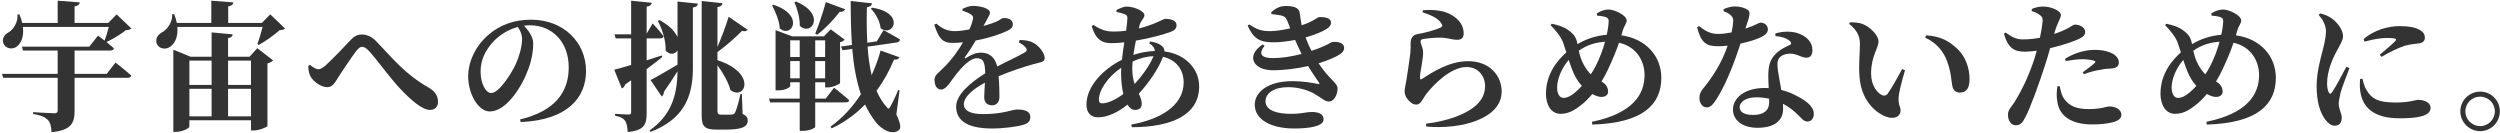
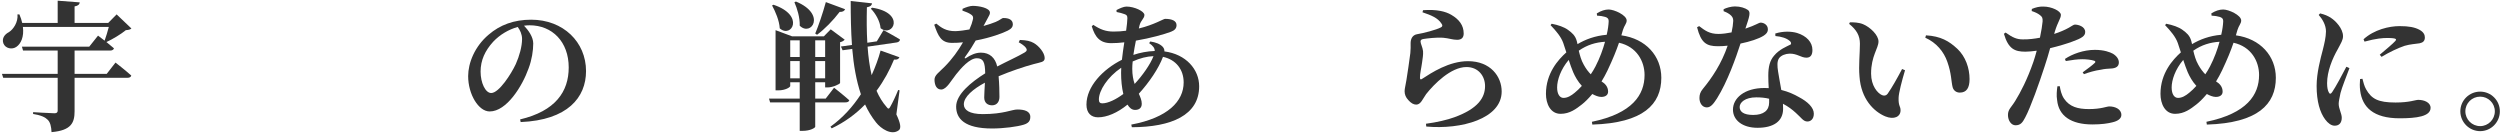
<svg xmlns="http://www.w3.org/2000/svg" width="716" height="38" viewBox="0 0 716 38" fill="none">
  <path d="M710.32 37.56C707.2 37.56 704.64 35 704.64 31.88C704.64 28.76 707.2 26.24 710.32 26.24C713.44 26.24 715.96 28.76 715.96 31.88C715.96 35 713.44 37.56 710.32 37.56ZM710.32 27.68C707.96 27.68 706.08 29.56 706.08 31.88C706.08 34.2 707.96 36.12 710.32 36.12C712.64 36.12 714.52 34.2 714.52 31.88C714.52 29.56 712.64 27.68 710.32 27.68Z" fill="#333333" />
  <path d="M672 19.12L672.88 19.52C672.08 21.68 670.68 25.16 670.32 26.64C670 28.24 669.8 29.08 669.8 29.72C669.8 31.16 670.68 32.52 670.68 33.72C670.68 35.16 669.96 36 668.64 36C667.68 36 666.72 35.28 665.92 34.2C664.44 32.2 663.48 29.08 663.48 24.6C663.48 20.92 664.6 16.72 665.24 14.32C665.72 12.4 666.12 10.76 666.16 9C666.16 7.16 665.12 5.44 664.08 4.28L664.48 3.84C665.8 4.16 666.68 4.52 667.64 5.16C668.88 5.96 671.04 8.16 671.04 10.36C671.04 11.48 670.48 12.28 669.52 14.12C668 16.76 666.48 20.44 666.48 23.84C666.48 25.08 666.68 25.88 666.92 26.36C667.16 26.96 667.52 27 667.92 26.4C668.92 24.96 670.96 21.12 672 19.12ZM675.92 22.64L676.6 22.56C676.84 23.52 677.16 24.72 677.64 25.56C679.2 28.32 681.08 29.36 686.08 29.36C690.12 29.36 691.76 28.6 692.6 28.6C694.32 28.6 696.12 29.36 696.12 30.88C696.12 33.36 692.08 33.88 687.24 33.88C679.68 33.88 676.56 30.64 675.96 26C675.8 24.8 675.84 23.6 675.92 22.64ZM677.2 11.92L676.92 11.24C679.96 8.48 684.24 7.48 687.24 7.48C689.92 7.48 691.56 7.8 692.92 8.52C694.16 9.2 694.48 10 694.48 10.72C694.48 11.72 693.96 12.2 692.96 12.4C691.76 12.6 690.32 12.64 688.68 13.12C686.88 13.72 684.24 14.96 682.08 16.28L681.56 15.68C683.32 14.2 685.32 12.52 686 11.76C686.4 11.28 686.6 10.88 683.68 10.88C682.48 10.88 680.56 11 677.2 11.92Z" fill="#333333" />
  <path d="M627 26.56C627.64 26.04 628.36 25.36 629.04 24.6C627.88 23.32 627.12 21.96 626.56 20.68C626.12 19.68 625.72 18.44 625.28 17.16C623 19.84 621.96 22.92 621.96 25.04C621.96 27.04 622.76 28.04 623.8 28.04C624.92 28.04 626 27.4 627 26.56ZM635.68 11.96C633.04 12.12 630.56 12.84 628.16 14.52C628.48 15.84 628.84 17.24 629.6 18.56C630.24 19.72 630.92 20.6 631.6 21.28C632.08 20.56 632.56 19.8 632.96 19C634.2 16.6 635.08 14.16 635.68 11.96ZM640.8 8.6L640.36 10.12C647.36 11.08 651.8 16.04 651.8 22.28C651.8 29.84 646.68 35.24 632.04 35.68L631.92 34.88C643.56 32.48 647 27.12 647 21.48C647 17.56 644.76 13.36 639.68 12.24C638.92 14.48 638 16.76 636.4 20.16C635.88 21.28 635.28 22.32 634.68 23.32C635.68 23.92 636.56 24.84 636.56 26.24C636.56 27.24 635.76 27.76 634.6 27.76C633.8 27.76 632.84 27.36 632.04 26.92C630.96 28.2 629.92 29.24 629.04 29.92C627.44 31.16 625.6 32.6 622.96 32.6C620.04 32.6 618.76 29.72 618.76 26.88C618.76 20.96 622.28 17.08 624.6 15C624.28 14 624 13.08 623.72 12.32C623.08 10.52 621.68 8.88 620.08 7.2L620.4 6.8C622.28 7.16 624 7.76 625.08 8.56C626.16 9.36 627.16 10.12 627.6 11.8C627.68 12.08 627.72 12.36 627.8 12.64C630 11.32 632.8 10.24 636.16 9.96C636.52 8.44 636.68 7.12 636.72 6.2C636.76 5.32 636.36 5.04 635.72 4.84C635.08 4.64 634.28 4.52 633.4 4.48L633.32 3.84C634.52 3.08 635.68 2.72 636.72 2.72C638.28 2.72 641.88 4.32 641.88 5.88C641.88 6.76 641.2 7.28 640.8 8.6Z" fill="#333333" />
  <path d="M591.64 17.48L591.4 16.88C593.48 15.48 596.72 14.28 599.96 14.28C602.6 14.28 604.28 14.92 605.16 15.4C606.36 16.16 606.84 17.04 606.84 17.88C606.84 19 606.08 19.6 604.36 19.64C603.64 19.68 602.76 19.72 601.72 19.96C599.96 20.2 598.24 20.72 596.84 21.24L596.48 20.72C597.64 19.92 599.6 18.4 600 17.96C600.2 17.72 600.12 17.52 599.8 17.4C598.96 17.12 597.52 16.96 596.36 16.96C595.12 16.96 593.44 17.16 591.64 17.48ZM588.48 9.12L588.32 9.72C590.04 9.16 591.4 8.56 592.48 7.96C593.28 7.52 593.88 7.04 594.24 7.04C595.24 7.04 597.2 7.6 597.2 9.16C597.2 10.28 596.32 10.92 593.4 11.96C592.24 12.4 589.68 13.2 587.16 13.8C586.68 15.48 586.16 17.36 585.56 19.08C584.08 23.64 581.56 30.8 580 33.68C579.28 35.04 578.72 35.88 577.24 35.88C576.04 35.88 575.08 34.56 575.08 32.92C575.08 31.28 576.08 30.72 577.2 28.84C578.68 26.44 580.6 22.8 582.36 17.72C582.68 16.8 583 15.68 583.32 14.52C582.2 14.68 581 14.8 580.08 14.8C577.04 14.8 575.2 14.04 573.92 9.68L574.4 9.32C576.48 10.8 577.64 11.28 579.32 11.28C581 11.32 582.76 11.08 584.24 10.8C584.64 8.88 584.92 7.16 585 6.16C585.04 5.16 584.92 4.84 584.24 4.32C583.64 3.84 582.84 3.48 581.88 3.16L581.92 2.56C583 2.12 584.04 1.84 585.2 1.88C587.64 1.88 590.2 3.16 590.24 4.24C590.24 5.32 589.4 6.08 588.48 9.12ZM589.24 24.72L589.92 24.68C590.08 25.68 590.36 27.12 591.16 28.28C592.72 30.56 595.04 31.24 598.28 31.24C601.8 31.24 603.32 30.48 604.12 30.48C605.68 30.48 607.56 31.2 607.56 32.92C607.56 33.96 606.56 34.68 604.96 35.04C603.68 35.36 601.92 35.64 599.24 35.64C593.12 35.64 589.6 33.16 589.16 28.68C588.92 27.4 589.08 25.84 589.24 24.72Z" fill="#333333" />
  <path d="M532.56 21.92C532.28 18.76 532.68 15.24 532.68 12.52C532.68 10.2 531.72 8.56 529.6 6.84L529.8 6.4C530.84 6.36 532.4 6.44 533.56 6.92C535.6 7.76 538 10.04 538 11.88C538 13.84 535.88 16.04 535.88 21.08C535.88 24.56 537.72 26.68 539 27.24C539.6 27.48 540.16 27.44 540.6 26.88C541.92 25 543.36 22.4 544.76 19.76L545.6 20.12C544.68 23.2 543.8 26.6 543.76 28C543.68 30.44 544.32 30.36 544.32 31.6C544.32 33.44 542.44 34.36 539.92 33.32C536.68 31.96 533 28.36 532.56 21.92ZM557.72 17.72C556.72 14.8 554.56 12.2 551.4 10.8L551.6 10.12C555.8 10.36 558.2 11.76 560.56 13.96C562.96 16.2 564.08 19.56 564.08 22.64C564.08 25.16 563.24 26.52 561.28 26.52C560.44 26.52 559.56 26.08 559.24 25C558.8 23.28 558.92 21.08 557.72 17.72Z" fill="#333333" />
  <path d="M493.64 3.2V2.64C494.4 2.24 495.8 1.84 496.88 1.84C498.44 1.84 499.8 2.28 500.64 2.88C501.44 3.52 501.04 4.76 499.88 8.2C502.8 7.24 503.72 6.48 504.24 6.48C505.16 6.48 506.32 7.12 506.32 8.4C506.32 9.28 505.76 9.8 505.08 10.24C503.68 11.12 501.2 11.92 498.48 12.48C497.16 16.56 494.76 23.36 491.76 28.16C490.76 29.72 489.96 30.76 488.84 30.76C487.48 30.76 486.72 29.44 486.72 28.08C486.72 27.12 486.96 26.36 487.68 25.48C490.32 22.28 493.04 18.24 494.8 13.08C493.8 13.2 492.88 13.24 492 13.24C488.68 13.24 487.16 12.24 486.04 7.8L486.64 7.48C488.32 8.76 489.6 9.72 492.16 9.72C493.32 9.72 494.72 9.52 495.92 9.28C496.2 8.04 496.36 6.92 496.4 5.96C496.4 5.12 496.08 4.64 495.4 4.12C494.76 3.64 494.04 3.36 493.64 3.2ZM506.68 29.36C506.68 29 506.68 28.64 506.68 28.28C505.56 28 504.32 27.88 503 27.88C499.76 27.88 498.24 29.36 498.24 30.64C498.24 31.96 499.32 32.92 502.12 32.92C505.08 32.92 506.68 31.64 506.68 29.36ZM508.48 10.32L508.44 9.6C510.72 8.88 513.04 8.96 514.68 9.44C517.4 10.28 519.08 12.08 519.08 14.32C519.08 15.6 518.64 16.52 517.36 16.52C515.8 16.52 514.72 15.32 512.52 15.36C511.36 15.4 510.12 15.84 509.52 16.68C508.92 17.56 509 18.92 509.24 20.48C509.4 21.64 509.8 23.6 510.16 25.76C512.24 26.28 513.88 27.04 515.2 27.8C517.72 29.12 519.48 30.8 519.48 32.56C519.48 34.12 518.56 34.8 517.64 34.8C516.44 34.8 515.88 33.68 514.32 32.32C513.32 31.4 512.12 30.48 510.64 29.72C510.68 30.2 510.68 30.68 510.68 31.16C510.68 34.72 507.96 36.6 503.36 36.6C498.96 36.6 496.32 34.36 496.32 31.4C496.32 28.16 499.52 25.2 505.36 25.2C505.76 25.2 506.16 25.2 506.56 25.24C506.48 23.96 506.44 22.72 506.44 21.64C506.44 19.12 506.88 17.36 508.08 15.96C509.6 14.12 511.64 13.36 512.88 12.72C513.08 12.36 512.92 12 512.52 11.68C511.64 10.92 510.2 10.48 508.48 10.32Z" fill="#333333" />
  <path d="M451 26.56C451.64 26.04 452.36 25.36 453.04 24.6C451.88 23.32 451.12 21.96 450.56 20.68C450.12 19.68 449.72 18.44 449.28 17.16C447 19.84 445.96 22.92 445.96 25.04C445.96 27.04 446.76 28.04 447.8 28.04C448.92 28.04 450 27.4 451 26.56ZM459.68 11.96C457.04 12.12 454.56 12.84 452.16 14.52C452.48 15.84 452.84 17.24 453.6 18.56C454.24 19.72 454.92 20.6 455.6 21.28C456.08 20.56 456.56 19.8 456.96 19C458.2 16.6 459.08 14.16 459.68 11.96ZM464.8 8.6L464.36 10.12C471.36 11.08 475.8 16.04 475.8 22.28C475.8 29.84 470.68 35.24 456.04 35.68L455.92 34.88C467.56 32.48 471 27.12 471 21.48C471 17.56 468.76 13.36 463.68 12.24C462.92 14.48 462 16.76 460.4 20.16C459.88 21.28 459.28 22.32 458.68 23.32C459.68 23.92 460.56 24.84 460.56 26.24C460.56 27.24 459.76 27.76 458.6 27.76C457.8 27.76 456.84 27.36 456.04 26.92C454.96 28.2 453.92 29.24 453.04 29.92C451.44 31.16 449.6 32.6 446.96 32.6C444.04 32.6 442.76 29.72 442.76 26.88C442.76 20.96 446.28 17.08 448.6 15C448.28 14 448 13.08 447.72 12.32C447.08 10.52 445.68 8.88 444.08 7.2L444.4 6.8C446.28 7.16 448 7.76 449.08 8.56C450.16 9.36 451.16 10.12 451.6 11.8C451.68 12.08 451.72 12.36 451.8 12.64C454 11.32 456.8 10.24 460.16 9.96C460.52 8.44 460.68 7.12 460.72 6.2C460.76 5.32 460.36 5.04 459.72 4.84C459.08 4.64 458.28 4.52 457.4 4.48L457.32 3.84C458.52 3.08 459.68 2.72 460.72 2.72C462.28 2.72 465.88 4.32 465.88 5.88C465.88 6.76 465.2 7.28 464.8 8.6Z" fill="#333333" />
  <path d="M412.84 6.76C411.8 5.12 409.88 4.36 407.4 3.52L407.56 2.92C411.52 2.64 414 3.28 415.64 4.24C417.92 5.56 419.2 7.28 419.2 9.6C419.2 10.72 418.64 11.4 417.32 11.4C416 11.4 415.04 10.96 413.24 10.8C411.36 10.68 408.72 11 407.72 11.16C407 11.24 406.84 11.56 406.84 11.88C406.84 12.52 407.44 13.52 407.56 14.64C407.64 15.8 407.44 16.64 407.28 17.92C407.08 19.48 406.64 21.12 406.68 22.32C406.72 22.76 406.88 22.84 407.2 22.64C410.04 20.8 415 17.52 420.44 17.52C426.88 17.52 430.08 21.92 430.08 26.2C430.08 34 418.52 37.16 408.48 36.24L408.4 35.44C411.52 35.04 414.64 34.28 416.48 33.6C423.36 31.12 425.32 27.92 425.32 24.64C425.32 21.84 423.44 19.2 420 19.2C415.52 19.2 410.72 24.08 408.44 26.96C407.44 28.36 406.92 29.96 405.6 29.96C404.84 29.96 404.08 29.52 403.32 28.64C402.6 27.88 402.28 27.04 402.28 26.12C402.28 25.36 402.56 24.48 402.8 22.92C403.08 21.04 403.72 17.08 403.92 15.2C404.04 14.04 404 13.36 404 12.36C404 11.28 404.44 10.04 405.84 9.8C407.6 9.52 411.36 8.56 412.68 7.84C413.16 7.6 413.2 7.24 412.84 6.76Z" fill="#333333" />
-   <path d="M375.6 14.56L375.96 14.44C380.16 13.04 381.16 12.08 381.56 12.04C383.08 11.84 384.96 12.2 384.96 13.76C384.96 14.32 384.68 14.96 383.76 15.56C382.32 16.44 380.2 17.36 377.64 18.12C380.68 22.76 383.08 23.72 383.08 25.32C383.08 27.28 381.96 29.08 380.64 29.08C379.36 29.08 378.72 28.16 376.4 26.84C375 26 372.08 24.96 368.92 24.96C364.88 24.96 362.44 26.68 362.44 29C362.44 31.88 366.36 32.6 369.64 32.6C373.24 32.6 373.6 32.08 375.88 32.08C377.6 32.08 379.08 32.68 379.08 34.16C379.08 36.2 375 36.8 370.64 36.8C364.36 36.8 359.36 34.44 359.36 30C359.36 26.44 363 23.24 370.2 23.24C373.04 23.24 375.92 23.72 377.44 24.04C377.92 24.2 377.96 24.04 377.76 23.68C377.16 22.68 375.96 21.12 374.64 18.92C371.48 19.64 367.96 20.12 364.52 20.12C359 20.12 356.64 16.04 361.64 12.72L362.16 13.12C360.44 15.32 361.04 16.64 364.56 16.64C367.12 16.64 369.88 16.2 372.76 15.44C372.16 14.2 371.52 12.84 370.92 11.44C368.84 11.84 366.68 12.12 364.68 12.12C360.84 12.12 359 11.12 357.32 7.32L357.76 7C359.96 8.44 361.16 8.92 363.88 8.92C365.36 8.92 367.56 8.56 369.52 8.12C369.24 7.44 369 6.76 368.76 6.16C368.32 5.08 368 4.68 366.8 4.4C366.12 4.28 365.08 4.12 364.16 4.04L364.04 3.52C365.24 2.44 366.56 1.72 368.2 1.72C370.44 1.72 372.04 2.16 372.24 3.68C372.36 4.52 372.52 5.92 372.8 7.24C376.16 6.16 377.4 4.88 377.84 4.88C379.44 4.88 381.2 5.08 381.2 6.52C381.2 7.08 380.88 7.68 380.04 8.24C378.88 9 376.6 9.96 373.92 10.72C374.4 12.08 374.92 13.24 375.6 14.56Z" fill="#333333" />
  <path d="M324.28 19.68C324.28 21.48 324.56 22.88 324.96 24.04C327.2 21.64 329.48 18.4 330.36 16.08C328.44 16.16 326.52 16.64 324.4 17.6C324.32 18.32 324.28 19.04 324.28 19.68ZM315.68 29.6C317.36 29.6 319.68 28.44 321.72 26.92C321.28 25.08 321.08 22.96 321.08 20.92C321.08 20.44 321.08 19.92 321.12 19.4C317.16 22.08 314.72 25.96 314.72 28.48C314.72 29.24 315 29.6 315.68 29.6ZM329.12 12.36L329.44 11.88C331 12.12 332.2 12.56 333 13.4C333.36 13.8 333.52 14.24 333.48 14.72C339.68 15.52 343.44 19.88 343.44 24.72C343.44 33 335.48 36.4 324.16 36.44L324 35.68C334.48 33.72 339 29 339 23.6C339 19.92 336.8 17.08 333.08 16.28C331.84 19.6 329.12 23.6 326.16 26.84C326.6 27.84 327 28.72 327 29.72C327 30.96 326.2 31.48 325.08 31.48C324.2 31.48 323.48 30.92 322.92 29.96C320.04 32.32 317 33.6 314.48 33.6C312.48 33.6 311.16 32.36 311.16 29.96C311.16 24.76 315.88 19.84 321.32 17.12C321.48 15.48 321.76 13.76 322 12.12C320.72 12.28 319.44 12.36 318.24 12.36C314.96 12.36 313.6 10.56 312.68 7.52L313.12 7.12C315.12 8.44 316.68 9.04 318.92 9.04C320.16 9.04 321.36 8.96 322.52 8.8C322.72 7.32 322.88 6.04 322.88 5.24C322.88 4.52 322.72 4.28 322.04 4.04C321.44 3.8 320.6 3.6 319.8 3.44L319.76 2.88C320.6 2.44 321.8 1.88 322.6 1.88C324.92 1.88 327.76 3.24 327.76 4.28C327.76 5.32 326.72 5.8 326.36 7.28L326.16 8.16C330.6 7.08 333.2 5.4 333.68 5.4C335.8 5.4 336.96 6.04 336.96 7.2C336.96 8.12 336.44 8.68 335.4 9.08C333.52 9.8 329.56 10.92 325.32 11.64C325.04 13 324.8 14.4 324.6 15.72C326.52 15.08 328.56 14.68 330.72 14.6C330.72 13.76 330.2 13.08 329.12 12.36Z" fill="#333333" />
  <path d="M291.76 12.12L292.08 11.44C294.08 11.52 295.08 11.76 296.08 12.32C297.48 13.12 299.2 15.08 299.2 16.64C299.2 17.84 298.04 17.8 296.04 18.36C293.32 19.08 289.32 20.44 286 21.84C286.2 24.04 286.24 26.32 286.24 27.76C286.24 29.12 285.52 30.16 284.12 30.16C282.96 30.16 281.88 29.52 281.88 27.92C281.88 26.88 282 25.36 282.08 23.68C278.72 25.48 276.04 27.72 276.04 29.88C276.04 31.48 277.6 32.68 281.48 32.68C287.44 32.68 289.8 31.36 291.36 31.36C293.32 31.36 295.08 31.8 295.08 33.48C295.08 34.6 294.6 35.28 293.16 35.72C291.32 36.28 287.52 36.8 284.12 36.8C276.28 36.8 273.84 34 273.84 30.52C273.84 27.04 278.08 23.56 282.16 21C282.12 17.84 281.64 16.68 279.76 16.68C277.72 16.68 275.24 19.52 273.84 21.28C272.4 23.08 271.16 25.52 269.64 25.64C268.28 25.68 267.68 24.48 267.64 22.88C267.6 21.52 268.96 20.72 270.52 19.12C272.68 16.96 274.48 14.44 275.8 12.12C274.76 12.24 273.68 12.28 272.64 12.28C269.48 12.28 268.68 10.24 267.56 7.08L268.16 6.76C269.52 7.88 270.92 8.96 273.68 8.92C274.88 8.88 276.24 8.68 277.64 8.44C278.16 7.28 278.48 6.32 278.6 5.72C278.8 5.08 278.76 4.56 278.04 4.12C277.48 3.72 276.68 3.4 275.64 3.04L275.68 2.52C276.6 2.08 277.84 1.68 278.6 1.68C280.32 1.68 283.52 2.24 283.52 3.64C283.52 4.2 283.2 4.52 282.84 5.28L281.68 7.44C283.08 7.04 284.32 6.64 285.16 6.28C286.52 5.72 286.88 5.16 287.4 5.16C288.84 5.16 290.08 5.6 290.08 7C290.08 7.6 289.72 8.24 288.64 8.76C287.32 9.44 283.76 10.8 279.44 11.6C278.72 12.88 277.72 14.48 276.36 16.36C276.2 16.64 276.32 16.84 276.64 16.64C278.04 15.72 279.4 15.08 280.96 15.08C283.44 15.08 285.04 16.56 285.6 19.04C288.36 17.6 291.64 16.12 293.44 15.04C294.16 14.64 294.24 14.16 293.72 13.56C293.32 13.08 292.48 12.48 291.76 12.12Z" fill="#333333" />
  <path d="M249.4 2.48L249.76 2.2C259.44 3.64 255.8 10.88 252.2 8.08C252.04 6.08 250.76 3.84 249.4 2.48ZM236.52 0.6L242.04 2.64C241.84 3.12 241.32 3.48 240.48 3.4C238.56 5.92 236.16 8.36 234 9.96L233.48 9.6C234.4 7.44 235.64 3.8 236.52 0.6ZM227.52 0.64L227.96 0.44C236.76 4.08 232.32 10.6 229.04 7.36C229.12 5.08 228.32 2.44 227.52 0.64ZM221.12 1.56L221.52 1.36C230.64 4.4 226.68 11.08 223.32 8.12C223.2 5.92 222.08 3.32 221.12 1.56ZM226.32 22.44H229.04V17.48H226.32V22.44ZM229.04 11.56H226.32V16.32H229.04V11.56ZM236.32 11.56H233.48V16.32H236.32V11.56ZM233.48 22.44H236.32V17.48H233.48V22.44ZM242.12 29.32H233.48V36.32C233.44 36.6 232.12 37.48 229.84 37.48H229.04V29.32H220.56L220.24 28.24H229.04V23.56H226.32V24.64C226.32 24.96 225 25.88 222.88 25.88H222.12V8.64L226.84 10.4H235.96L237.92 8.4L241.92 11.36C241.68 11.64 241.24 11.96 240.6 12.08V23.76C240.56 24.08 238.48 25.04 237.04 25.04H236.32V23.56H233.48V28.24H236.48L238.88 25.12C238.88 25.12 241.6 27.24 243.24 28.72C243.12 29.16 242.68 29.32 242.12 29.32ZM257.64 25.88L256.72 32.76C257.92 35.32 258.16 36.76 257.4 37.32C255.32 38.88 252.28 36.84 250.88 35.04C249.64 33.48 248.6 31.76 247.76 29.92C245.16 32.6 242 34.96 238.2 36.76L237.84 36.28C241.36 33.76 244.28 30.52 246.56 27C245.24 23.08 244.48 18.72 244.08 14L241.32 14.4L240.84 13.32L244 12.88C243.72 8.88 243.64 4.68 243.64 0.28L249.76 0.96C249.68 1.48 249.32 1.92 248.28 2.08C248.2 5.48 248.2 8.92 248.4 12.24L251.12 11.84L253.04 8.64C253.04 8.64 255.92 10.16 257.76 11.32C257.72 11.8 257.32 12.08 256.8 12.16L248.48 13.36C248.68 16.24 249.04 19 249.64 21.52C250.72 19.12 251.6 16.76 252.2 14.48L257.6 16.4C257.4 16.84 257.04 17.16 256.04 17.08C254.84 20 253.2 23.08 251.04 26C251.8 27.76 252.76 29.32 253.92 30.64C254.36 31.28 254.64 31.24 255 30.52C255.6 29.48 256.56 27.48 257.24 25.76L257.64 25.88Z" fill="#333333" />
-   <path d="M189.52 15.88L189.68 16.32C188.52 17.24 187.04 18.44 185.2 19.8V32.44C185.2 35.6 184.56 37.36 179.76 37.8C179.68 36.4 179.52 35.32 179.04 34.6C178.52 33.92 177.8 33.44 176.16 33.16V32.6C176.16 32.6 179.32 32.8 180.04 32.8C180.6 32.8 180.76 32.64 180.76 32.12V23L179.08 24.16C178.92 24.68 178.56 25.16 178.08 25.32L175.92 19.96C176.92 19.72 178.64 19.24 180.76 18.6V11H176.32L176 9.84H180.76V0.2L186.68 0.8C186.56 1.36 186.16 1.76 185.2 1.92V9.64L186.92 6.72C186.92 6.72 189.04 8.96 190.04 10.36C190 10.8 189.6 11 189.08 11H185.2V17.28C186.6 16.84 188.08 16.36 189.52 15.88ZM194.04 10.64V0.44L199.88 1.04C199.8 1.6 199.48 2 198.44 2.16V19.84C198.36 28.32 195.4 34.24 186.36 37.76L186.04 37.36C191.88 33.24 193.96 27.92 194.04 20.4C193.04 22 191.76 24 190.16 26.28C190.16 26.8 189.92 27.36 189.52 27.64L186.32 22.92C187.68 22.24 190.8 20.44 194.04 18.52V14.44C193.32 15.56 191.92 15.84 190.64 14.52C190.76 11.68 189.64 8.32 188.4 5.96L188.88 5.76C191.76 7.28 193.32 9.04 194.04 10.64ZM212.48 26.92L212.68 32.6C213.8 33.16 214.16 33.72 214.16 34.48C214.16 36.32 212.52 37.12 207.76 37.12H205.16C201.8 37.12 200.96 36.16 200.96 33.12V0.28L206.92 0.92C206.84 1.48 206.48 1.88 205.48 2.04V13.48C206.72 10.56 208.12 6.76 208.68 4.8L214.12 8.52C213.92 8.84 213.36 9.12 212.52 8.84C211.08 10.32 208.12 13 205.48 14.92V17.24C216.92 20.92 213.4 28.96 209.2 25.8C208.6 23.48 207.04 20.84 205.48 18.68V31.76C205.48 32.52 205.68 32.84 206.52 32.84H208.12C208.8 32.84 209.36 32.84 209.68 32.8C209.96 32.76 210.24 32.68 210.48 32.32C210.88 31.64 211.6 29.12 212.08 26.92H212.48Z" fill="#333333" />
  <path d="M149.52 11.16C149.52 9.84 148.96 8.64 148.28 7.72C145.68 8.44 143.16 9.92 141.24 11.96C138.92 14.52 137.64 17.24 137.64 20.52C137.64 23.68 139 26.64 140.68 26.64C142.92 26.64 146.44 21.12 147.72 18.36C148.76 16.04 149.52 13.28 149.52 11.16ZM149.12 34.96L148.96 34.2C159.08 31.8 162.88 26.24 162.88 19.32C162.88 11.96 158.16 7.24 151.68 7.24C151.16 7.24 150.6 7.28 150.08 7.36C151.28 8.6 152.72 10.56 152.72 12.44C152.72 14.48 152.32 17.12 151.4 19.56C149.6 24.64 145.12 31.92 140.24 31.92C137.04 31.92 134.08 27 134.08 21.8C134.08 18.08 135.92 13.32 139.96 9.92C143.2 7.12 147.24 5.64 152.12 5.64C161.32 5.64 167.84 12.04 167.84 20.36C167.84 27.92 162.56 34.4 149.12 34.96Z" fill="#333333" />
-   <path d="M89.08 22.16C88.56 21.36 88.32 20.24 88.28 18.92L88.76 18.56C89.68 19.36 90.64 19.84 91.16 19.84C91.76 19.84 92.4 19.48 93.36 18.64C95.36 16.8 99.16 12.84 100.44 11.44C101.4 10.4 102.36 9.88 103.6 9.88C105.04 9.88 106.48 10.44 107.92 12C112.56 16.76 115.8 21.12 122.88 25.16C124.88 26.32 125.44 27.76 125.44 29.2C125.44 30.56 124.56 31.48 123.12 31.48C120.92 31.48 117.56 28.6 114.16 24.92C110.8 21.2 107.8 16.84 105.52 14.44C104.76 13.68 104.2 13.4 103.72 13.4C103.24 13.4 102.76 13.72 102.12 14.48C100.8 16.2 97.96 20.4 96.72 22.4C95.84 23.8 95.2 24.96 93.72 24.96C92.12 24.96 90.12 23.68 89.08 22.16Z" fill="#333333" />
-   <path d="M65.32 33.32H71.88V25.44H65.32V33.32ZM54.24 25.44V33.32H60.6V25.44H54.24ZM60.6 17.36H54.24V24.32H60.6V17.36ZM71.88 17.36H65.32V24.32H71.88V17.36ZM71.48 16.24L73.68 13.8L78.2 17.28C77.96 17.6 77.4 17.96 76.6 18.16V36.08C76.52 36.4 74.24 37.36 72.64 37.36H71.88V34.44H54.24V36.24C54.24 36.72 52.28 37.76 50.36 37.76H49.64V14.24L54.56 16.24H60.6V9.28L66.64 9.84C66.6 10.4 66.28 10.76 65.32 10.92V16.24H71.48ZM77.4 4.12L81.64 8.16C81.32 8.48 80.88 8.6 80.08 8.64C78.56 10 76.04 11.84 74.08 12.88L73.72 12.6C74.24 11.24 74.8 9.28 75.2 7.72H50.8C51.04 10.52 50.08 12.48 48.72 13.4C47.48 14.32 45.48 14 44.88 12.48C44.4 11.08 45.24 9.88 46.44 9.24C47.88 8.48 49.44 6.36 49.32 4.08L49.88 4.04C50.24 4.92 50.48 5.76 50.64 6.56H60.52V0.2L66.84 0.68C66.76 1.24 66.44 1.64 65.36 1.84V6.56H75L77.4 4.12Z" fill="#333333" />
  <path d="M30.56 21.16L33.08 17.92C33.08 17.92 35.92 20.12 37.6 21.64C37.48 22.08 37.08 22.28 36.52 22.28H21.36V31.84C21.36 35.08 20.48 37.36 14.76 37.84C14.68 36.24 14.4 35.04 13.68 34.32C12.96 33.6 11.92 33.04 9.48 32.64V32.12C9.48 32.12 14.56 32.44 15.6 32.44C16.28 32.44 16.52 32.16 16.52 31.68V22.28H0.92L0.56 21.16H16.52V14.48H6.6L6.28 13.36H25.56L28.08 10.2C28.08 10.2 28.92 10.84 29.96 11.64C30.36 10.52 30.84 9 31.16 7.72H6.56C6.92 10.52 6 12.52 4.72 13.4C3.52 14.28 1.52 13.92 0.96 12.4C0.48 10.96 1.32 9.84 2.56 9.2C3.84 8.4 5.24 6.28 5 4.12H5.56C5.92 5 6.2 5.8 6.36 6.56H16.52V0.2L22.84 0.68C22.76 1.24 22.44 1.64 21.36 1.84V6.56H31L33.4 4.12L37.64 8.16C37.28 8.48 36.88 8.56 36.04 8.64C34.68 9.76 32.32 11.2 30.48 12.04C31.2 12.64 32 13.28 32.64 13.84C32.52 14.28 32.08 14.48 31.52 14.48H21.36V21.16H30.56Z" fill="#333333" />
</svg>